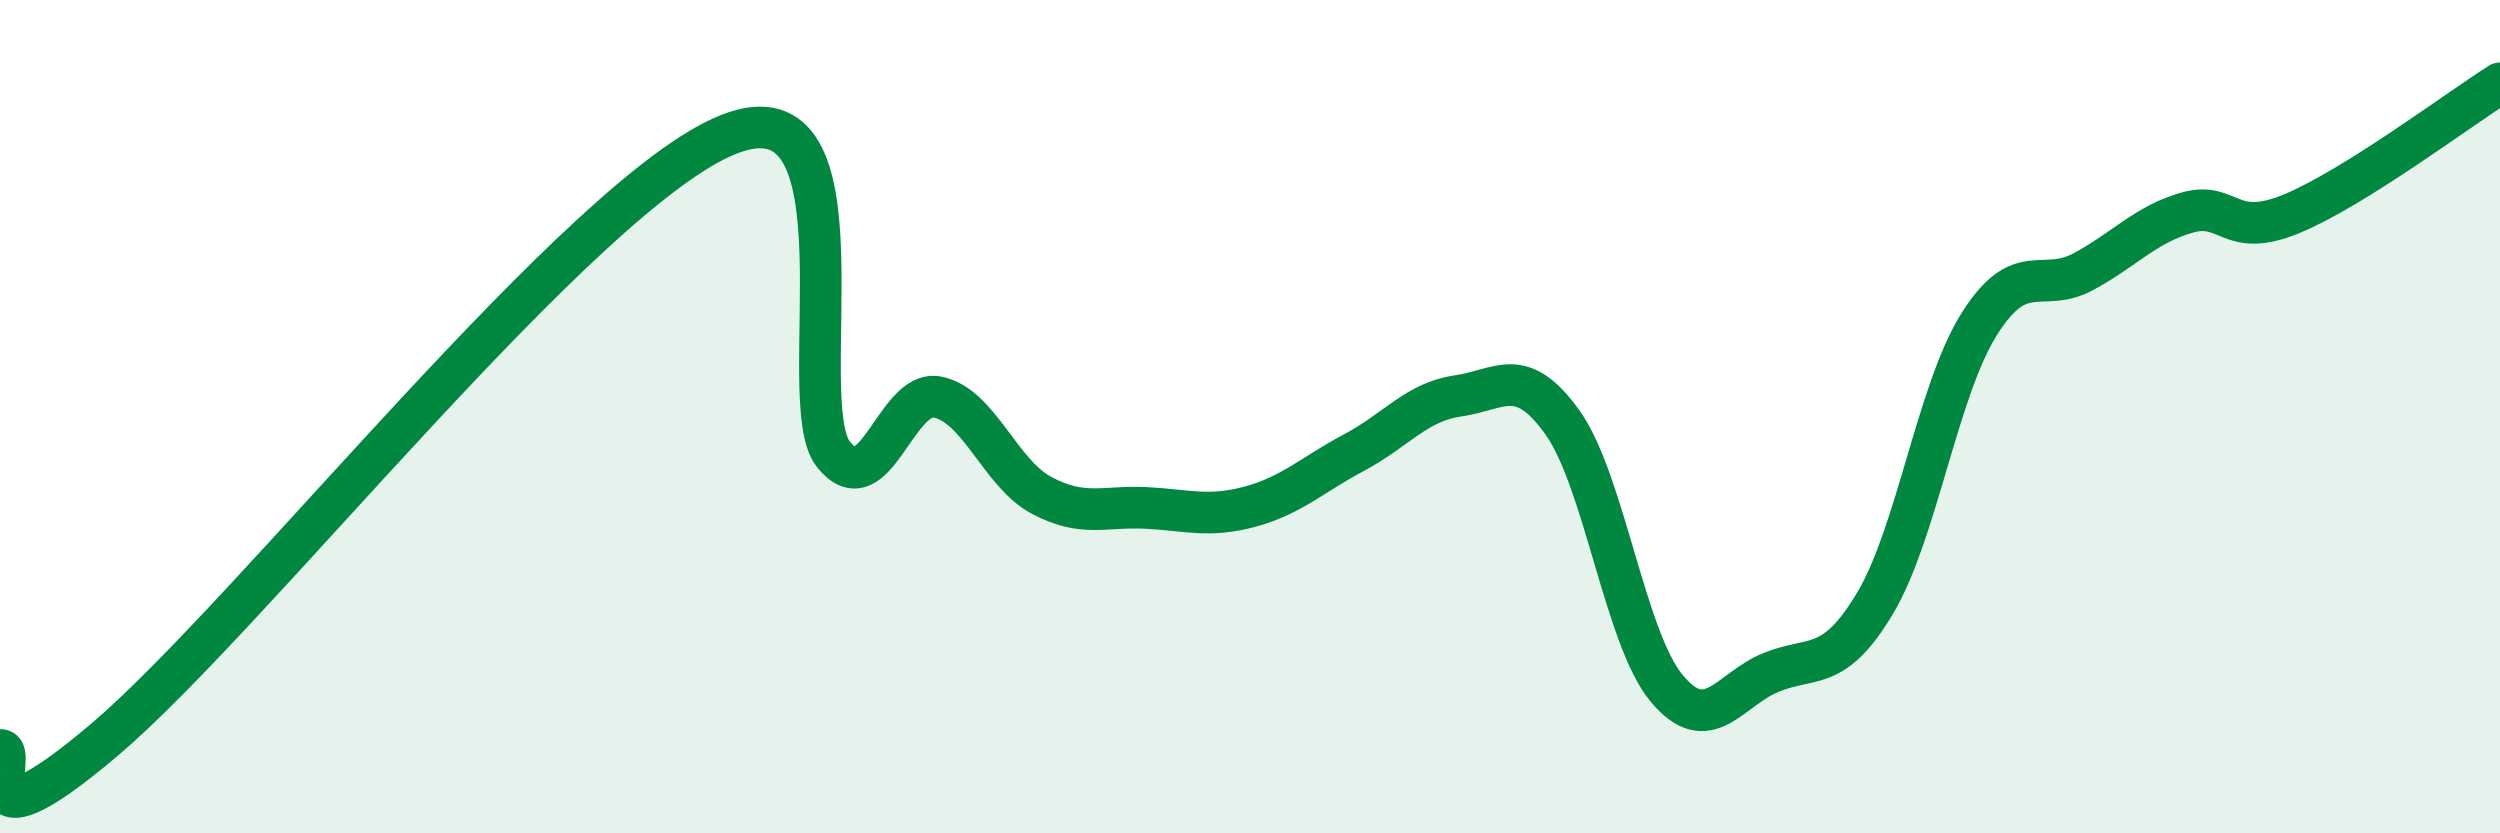
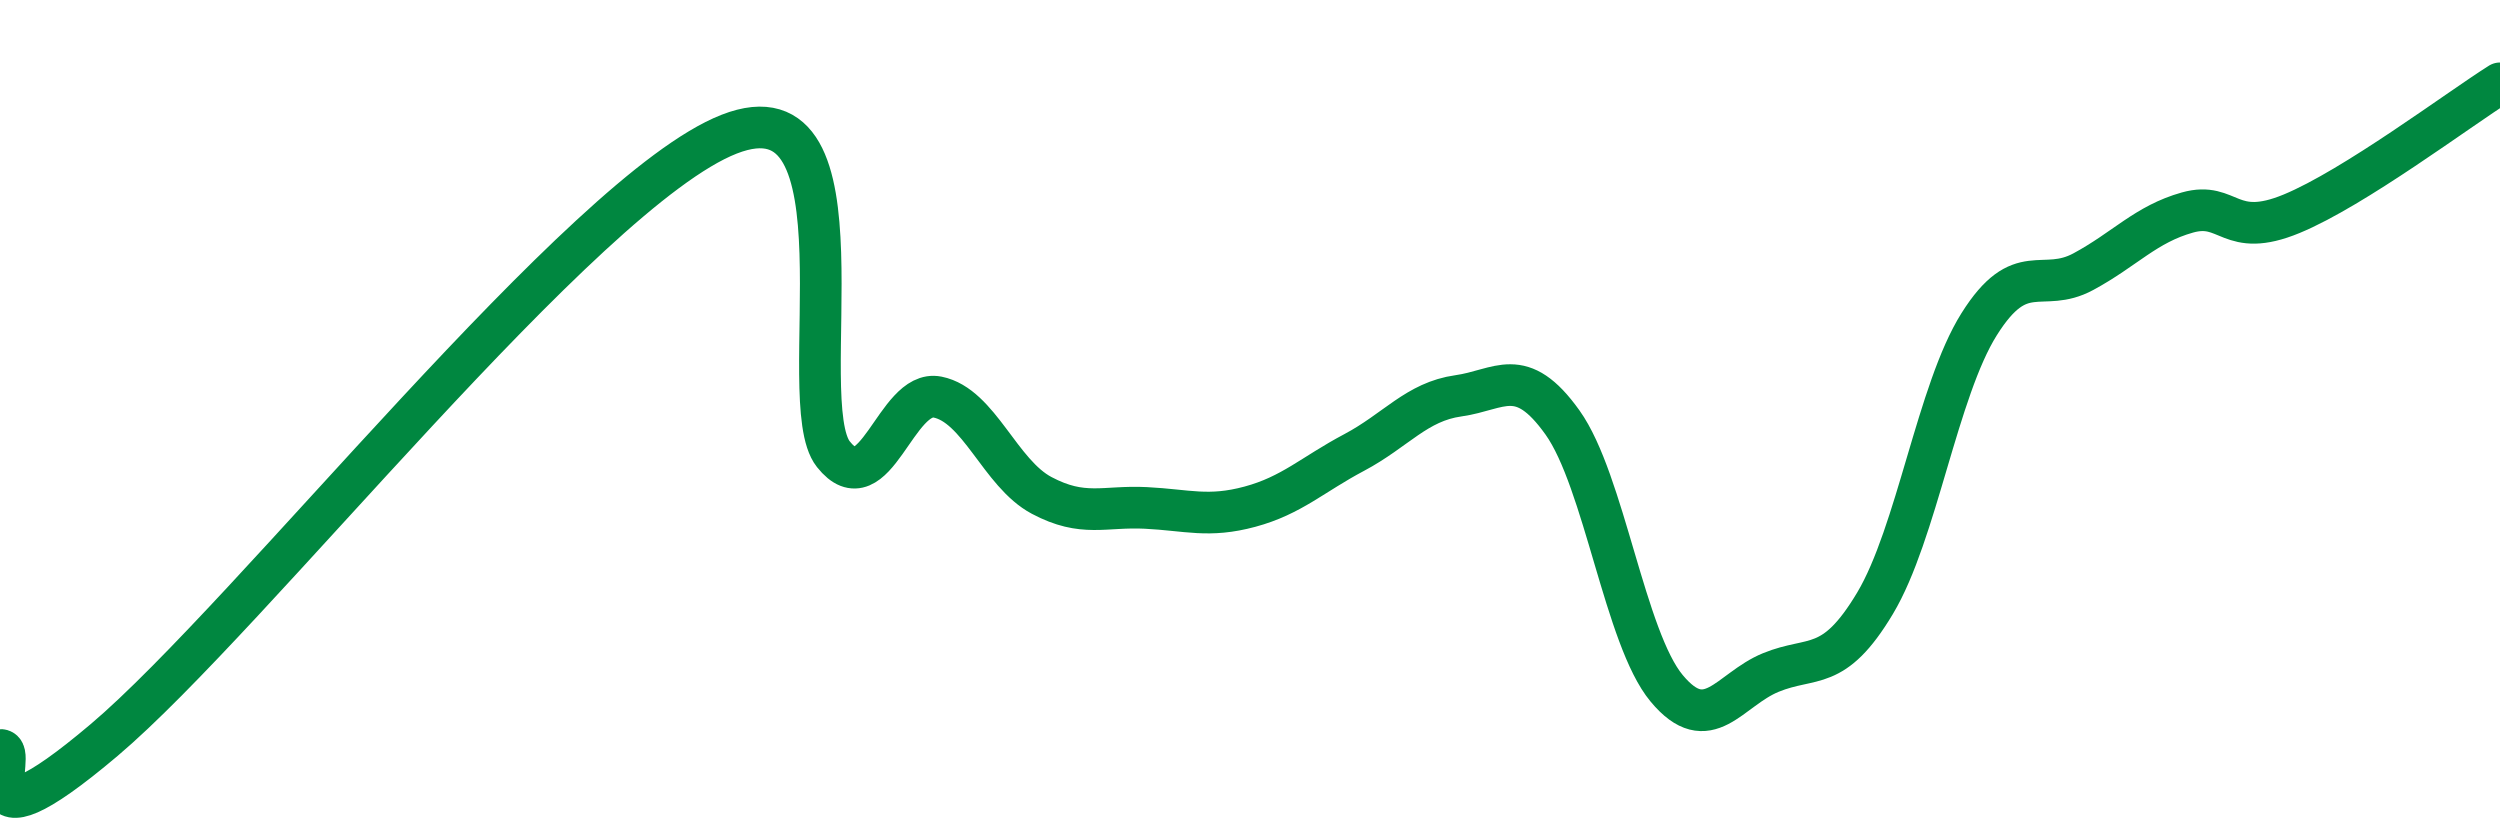
<svg xmlns="http://www.w3.org/2000/svg" width="60" height="20" viewBox="0 0 60 20">
-   <path d="M 0,18 C 0.5,17.95 -1,20.72 2.5,17.76 C 6,14.8 14,4.59 17.5,3.22 C 21,1.85 19,9.64 20,10.9 C 21,12.16 21.5,9.33 22.5,9.53 C 23.5,9.73 24,11.36 25,11.89 C 26,12.42 26.5,12.14 27.5,12.19 C 28.5,12.24 29,12.43 30,12.16 C 31,11.89 31.5,11.39 32.5,10.86 C 33.5,10.33 34,9.64 35,9.5 C 36,9.36 36.5,8.74 37.5,10.14 C 38.5,11.54 39,15.32 40,16.52 C 41,17.72 41.5,16.55 42.5,16.14 C 43.5,15.73 44,16.15 45,14.48 C 46,12.81 46.5,9.37 47.5,7.78 C 48.5,6.19 49,7.06 50,6.52 C 51,5.98 51.5,5.38 52.5,5.1 C 53.5,4.82 53.5,5.75 55,5.13 C 56.5,4.51 59,2.63 60,2L60 20L0 20Z" fill="#008740" opacity="0.1" stroke-linecap="round" stroke-linejoin="round" />
  <path d="M 0,18 C 0.5,17.95 -1,20.72 2.5,17.76 C 6,14.8 14,4.59 17.5,3.22 C 21,1.85 19,9.64 20,10.9 C 21,12.16 21.5,9.33 22.5,9.53 C 23.5,9.73 24,11.36 25,11.89 C 26,12.42 26.5,12.14 27.5,12.19 C 28.5,12.24 29,12.43 30,12.16 C 31,11.89 31.5,11.39 32.5,10.86 C 33.5,10.33 34,9.64 35,9.5 C 36,9.36 36.5,8.74 37.5,10.14 C 38.5,11.54 39,15.32 40,16.52 C 41,17.72 41.5,16.55 42.5,16.14 C 43.5,15.73 44,16.15 45,14.48 C 46,12.81 46.5,9.37 47.5,7.78 C 48.5,6.19 49,7.06 50,6.52 C 51,5.98 51.5,5.38 52.5,5.1 C 53.5,4.82 53.5,5.75 55,5.13 C 56.5,4.51 59,2.63 60,2" stroke="#008740" stroke-width="1" fill="none" stroke-linecap="round" stroke-linejoin="round" />
</svg>